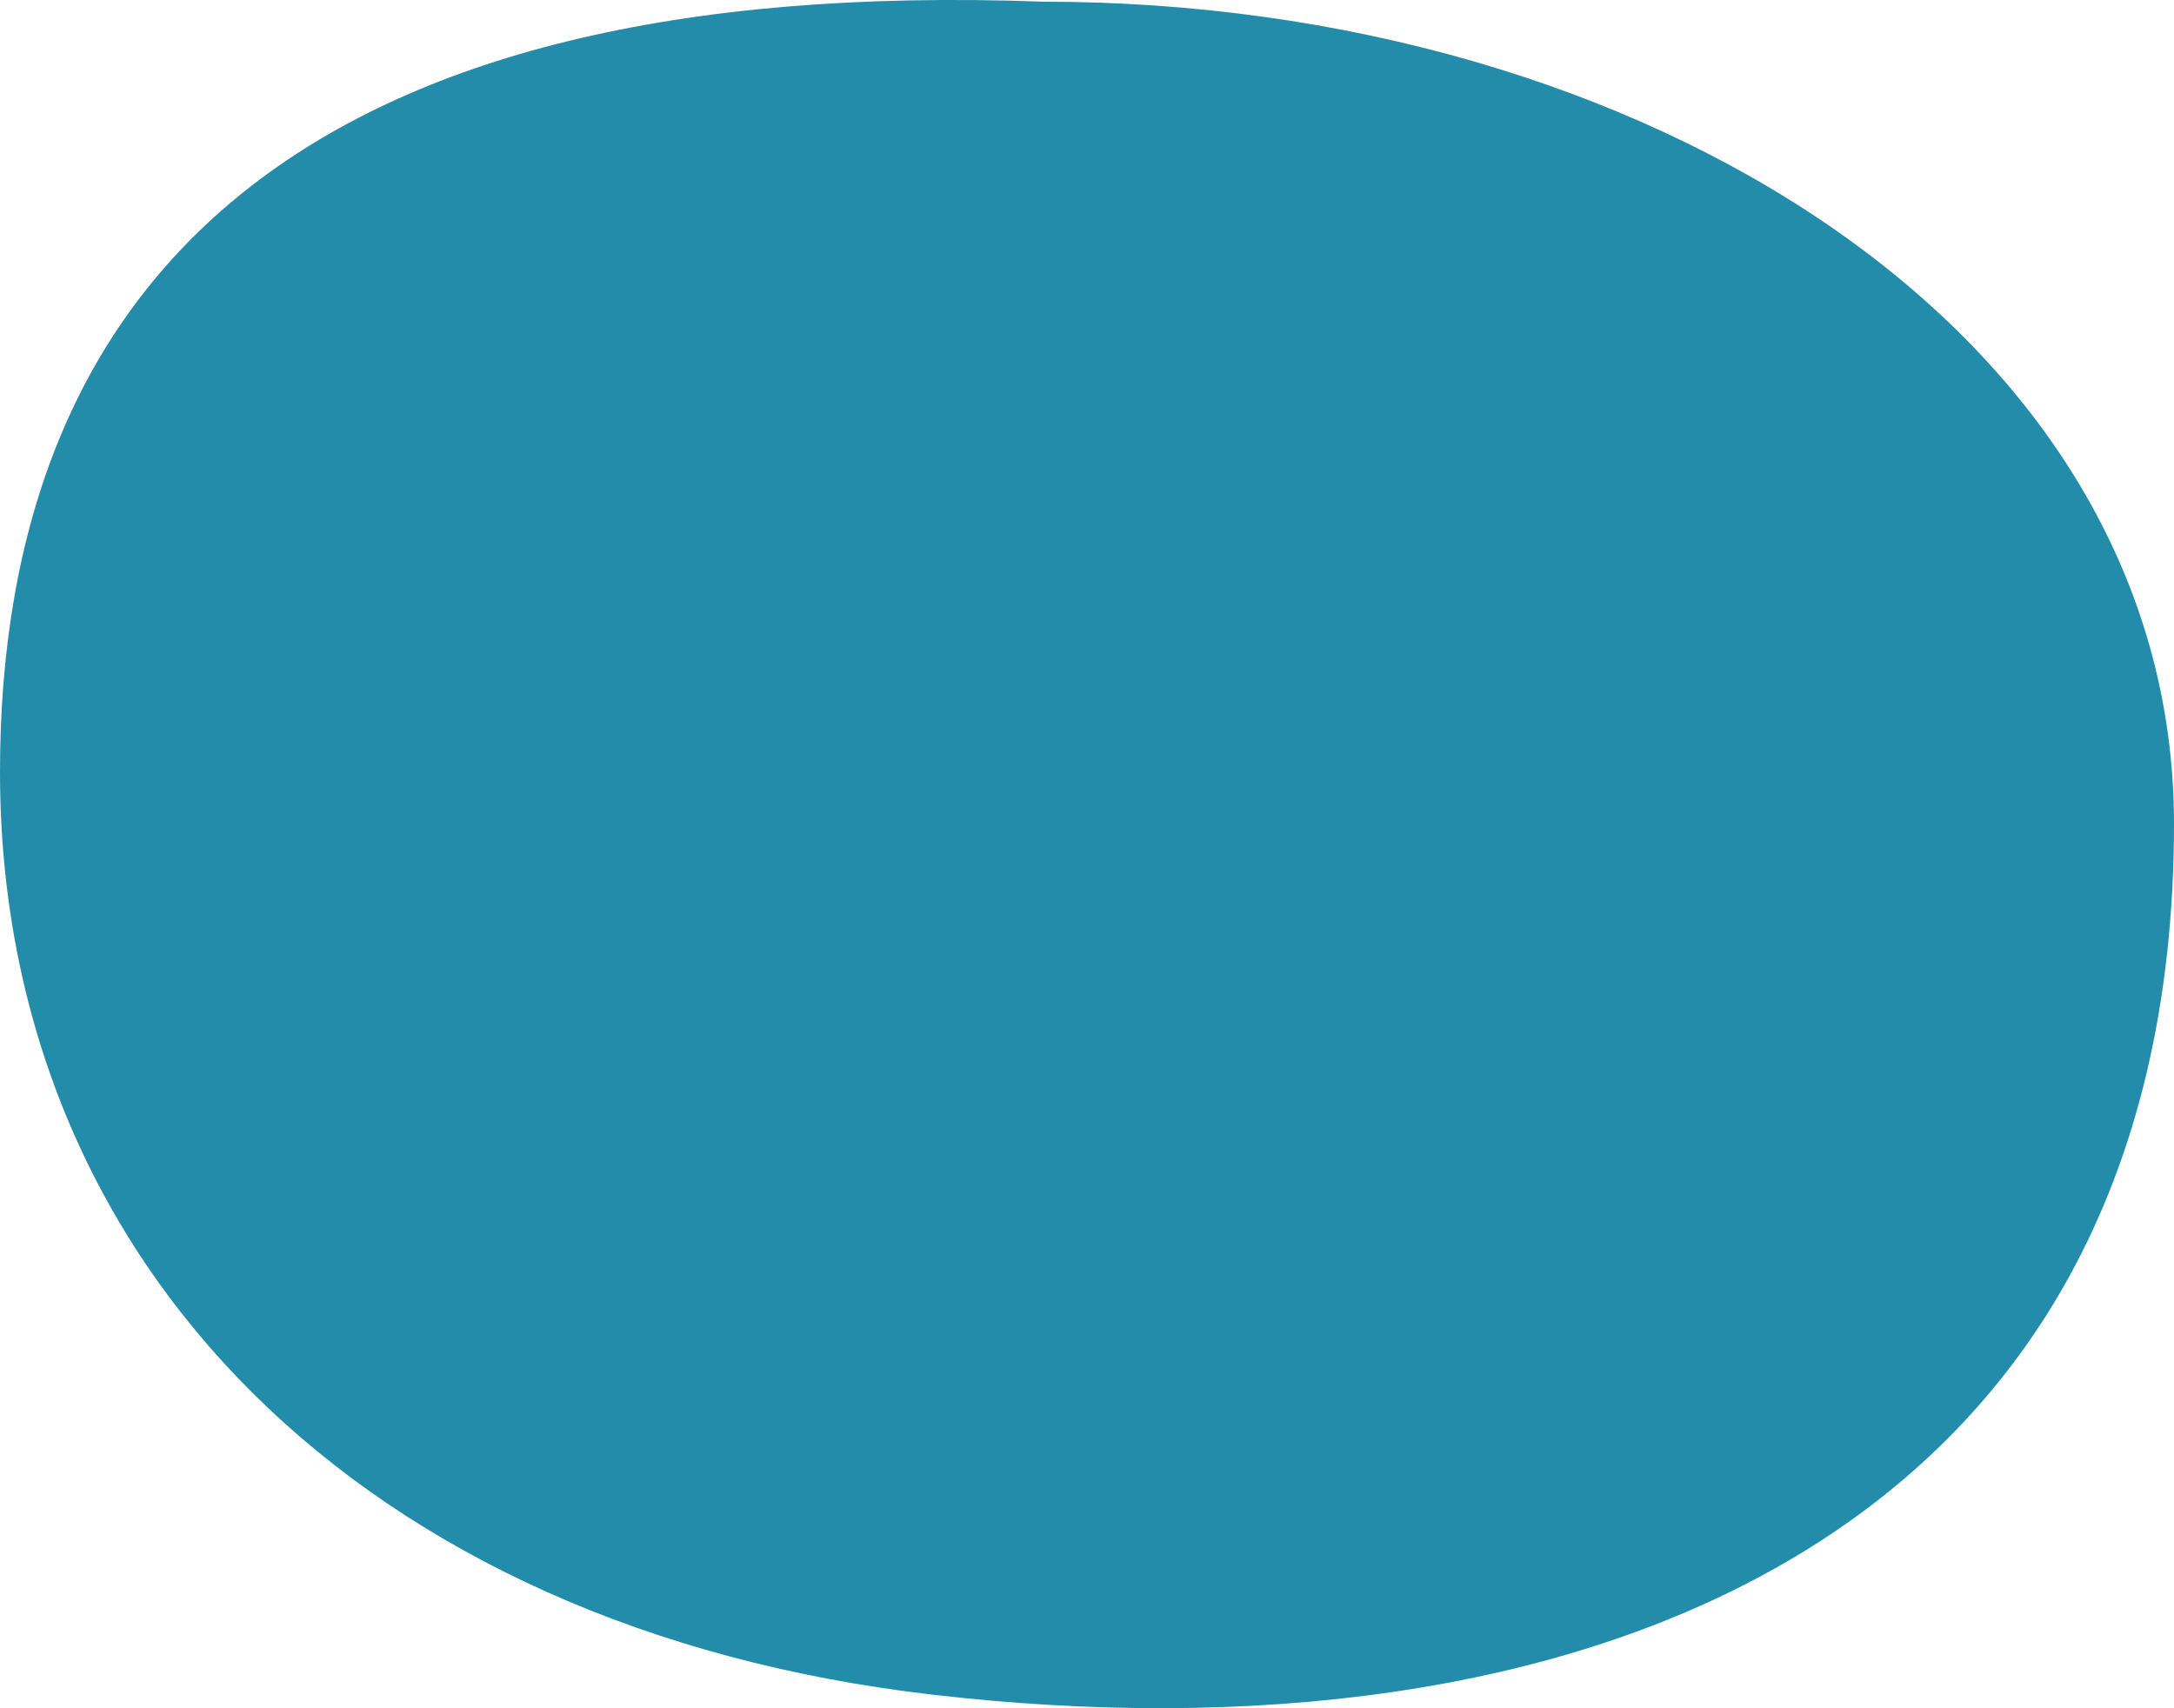
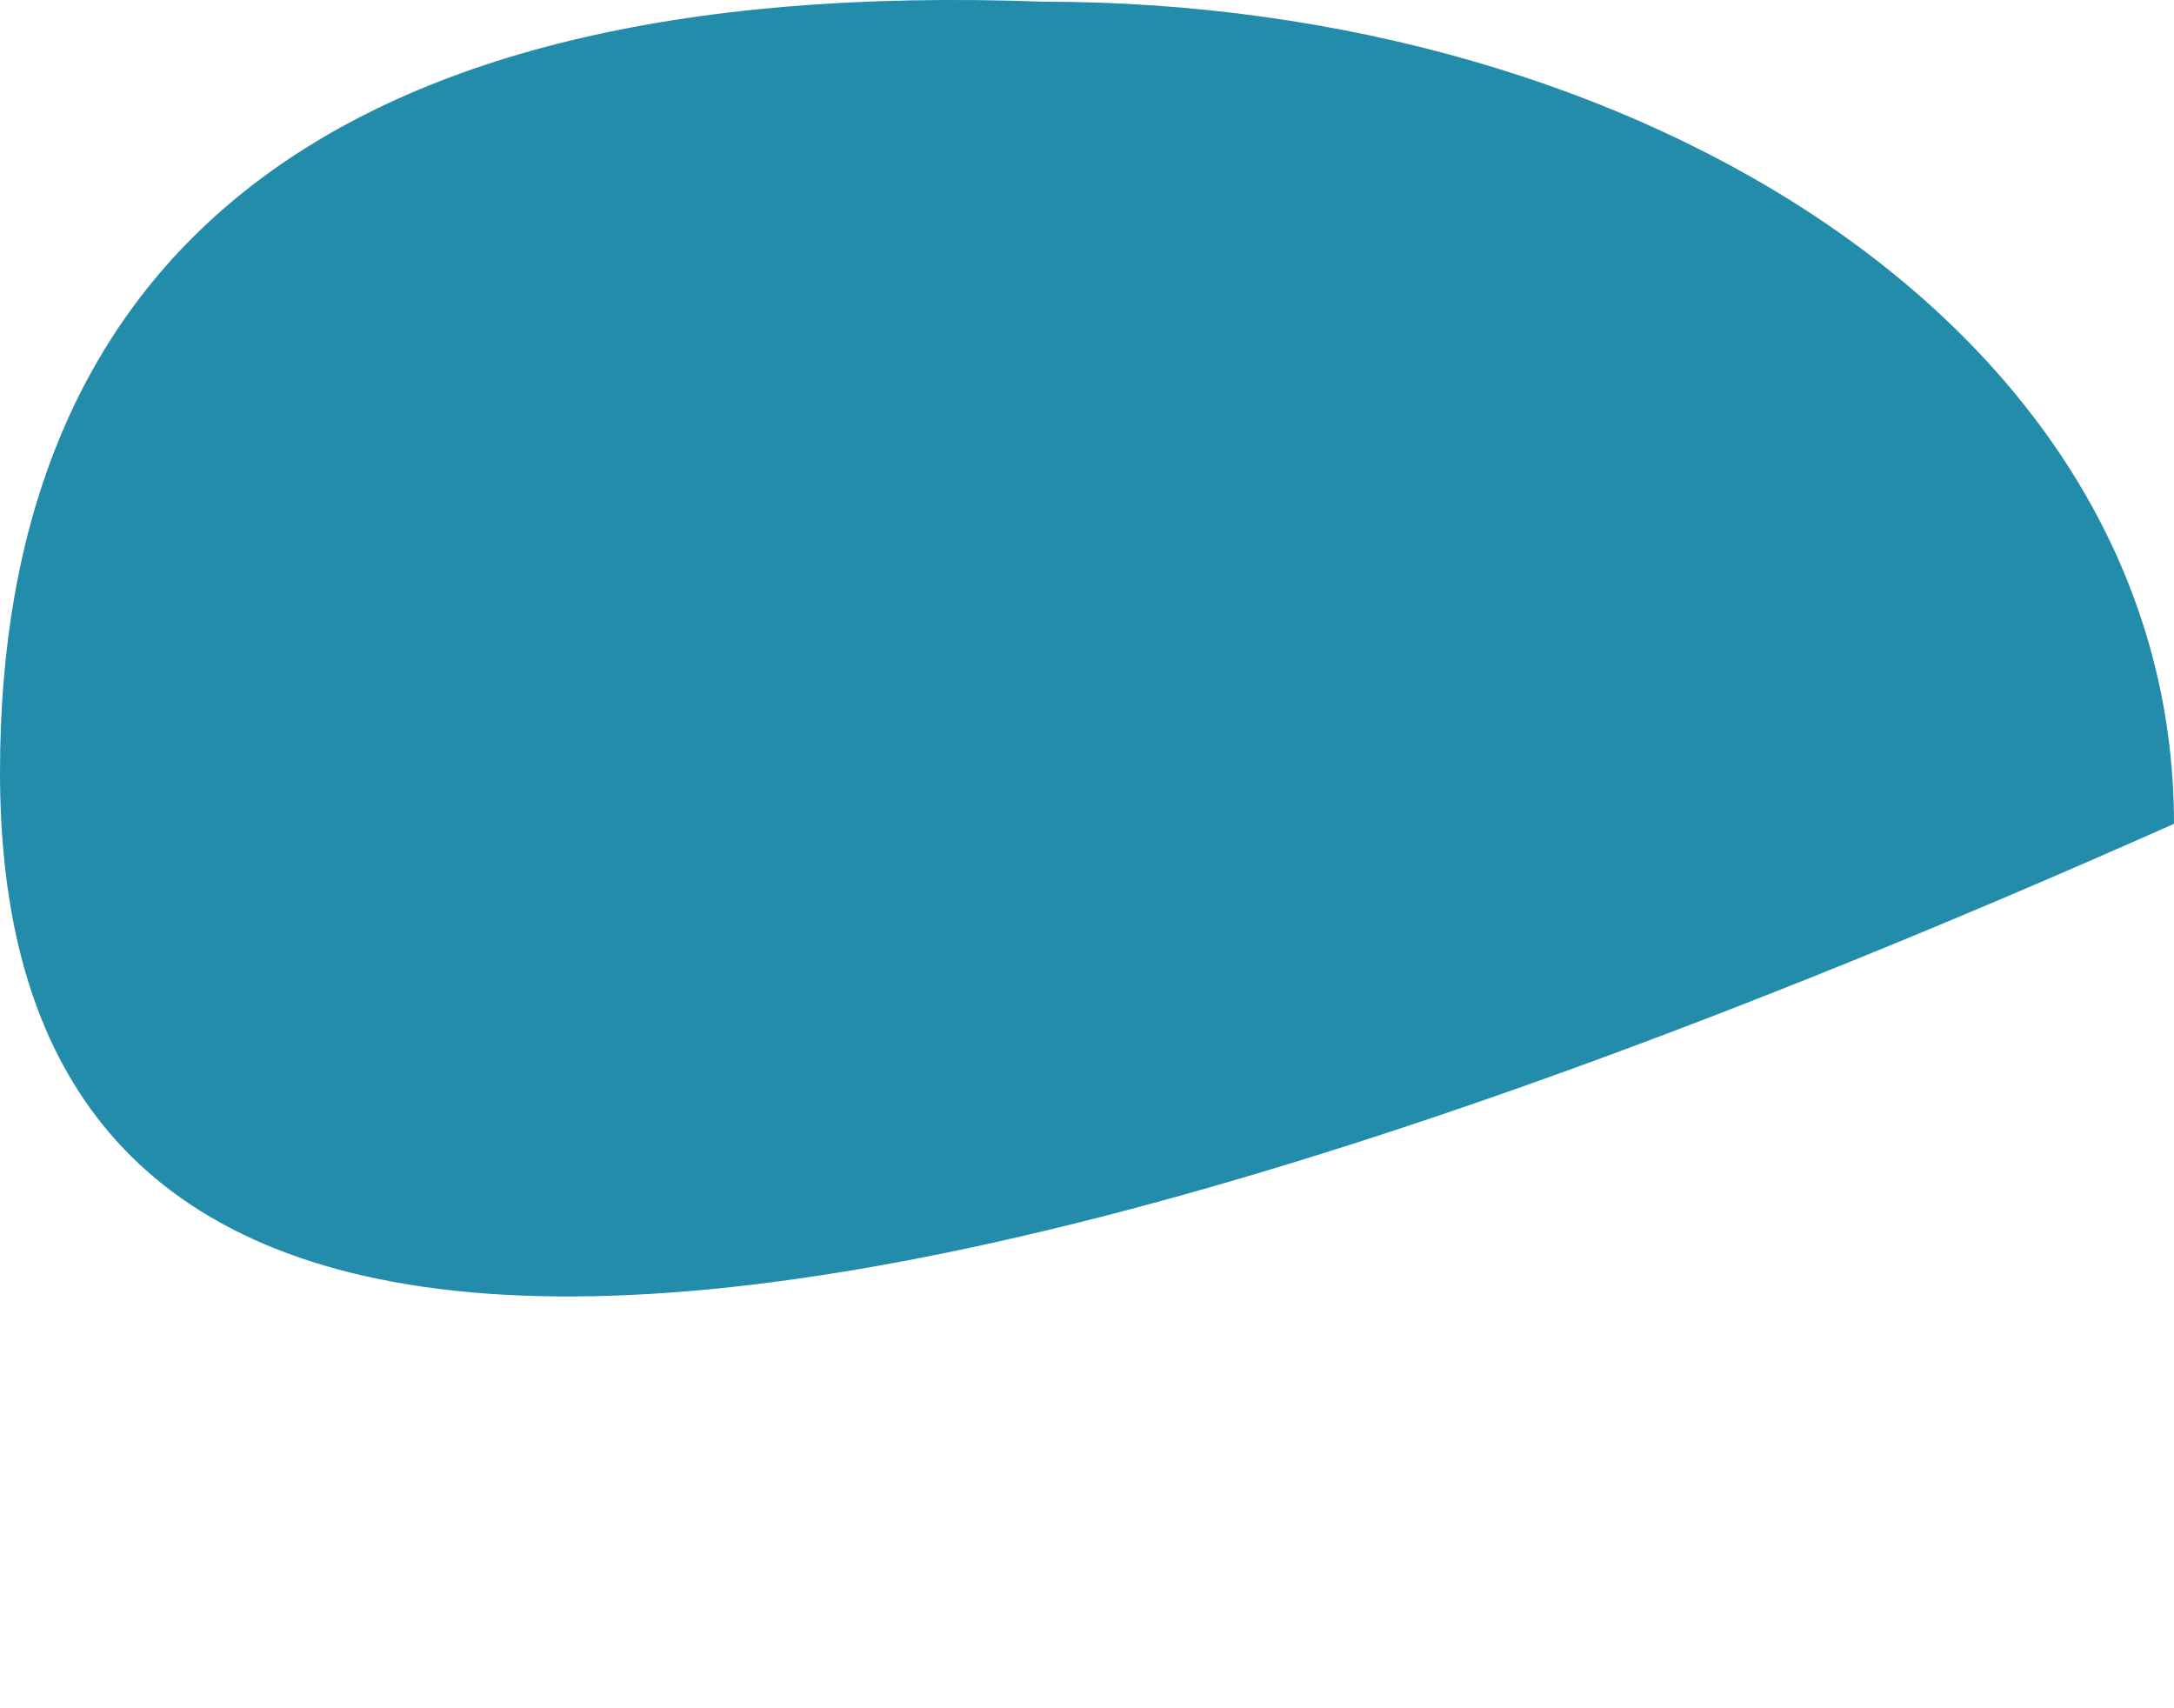
<svg xmlns="http://www.w3.org/2000/svg" width="14" height="11" viewBox="0 0 14 11" fill="none">
-   <path d="M14 5.305C14 9.982 10.086 11.388 6.001 10.912C2.343 10.487 0 8.144 0 4.971C0 1.798 1.949 -0.167 6.723 0.011C10.561 0.011 14 2.132 14 5.305Z" fill="#248CAB" />
+   <path d="M14 5.305C2.343 10.487 0 8.144 0 4.971C0 1.798 1.949 -0.167 6.723 0.011C10.561 0.011 14 2.132 14 5.305Z" fill="#248CAB" />
</svg>